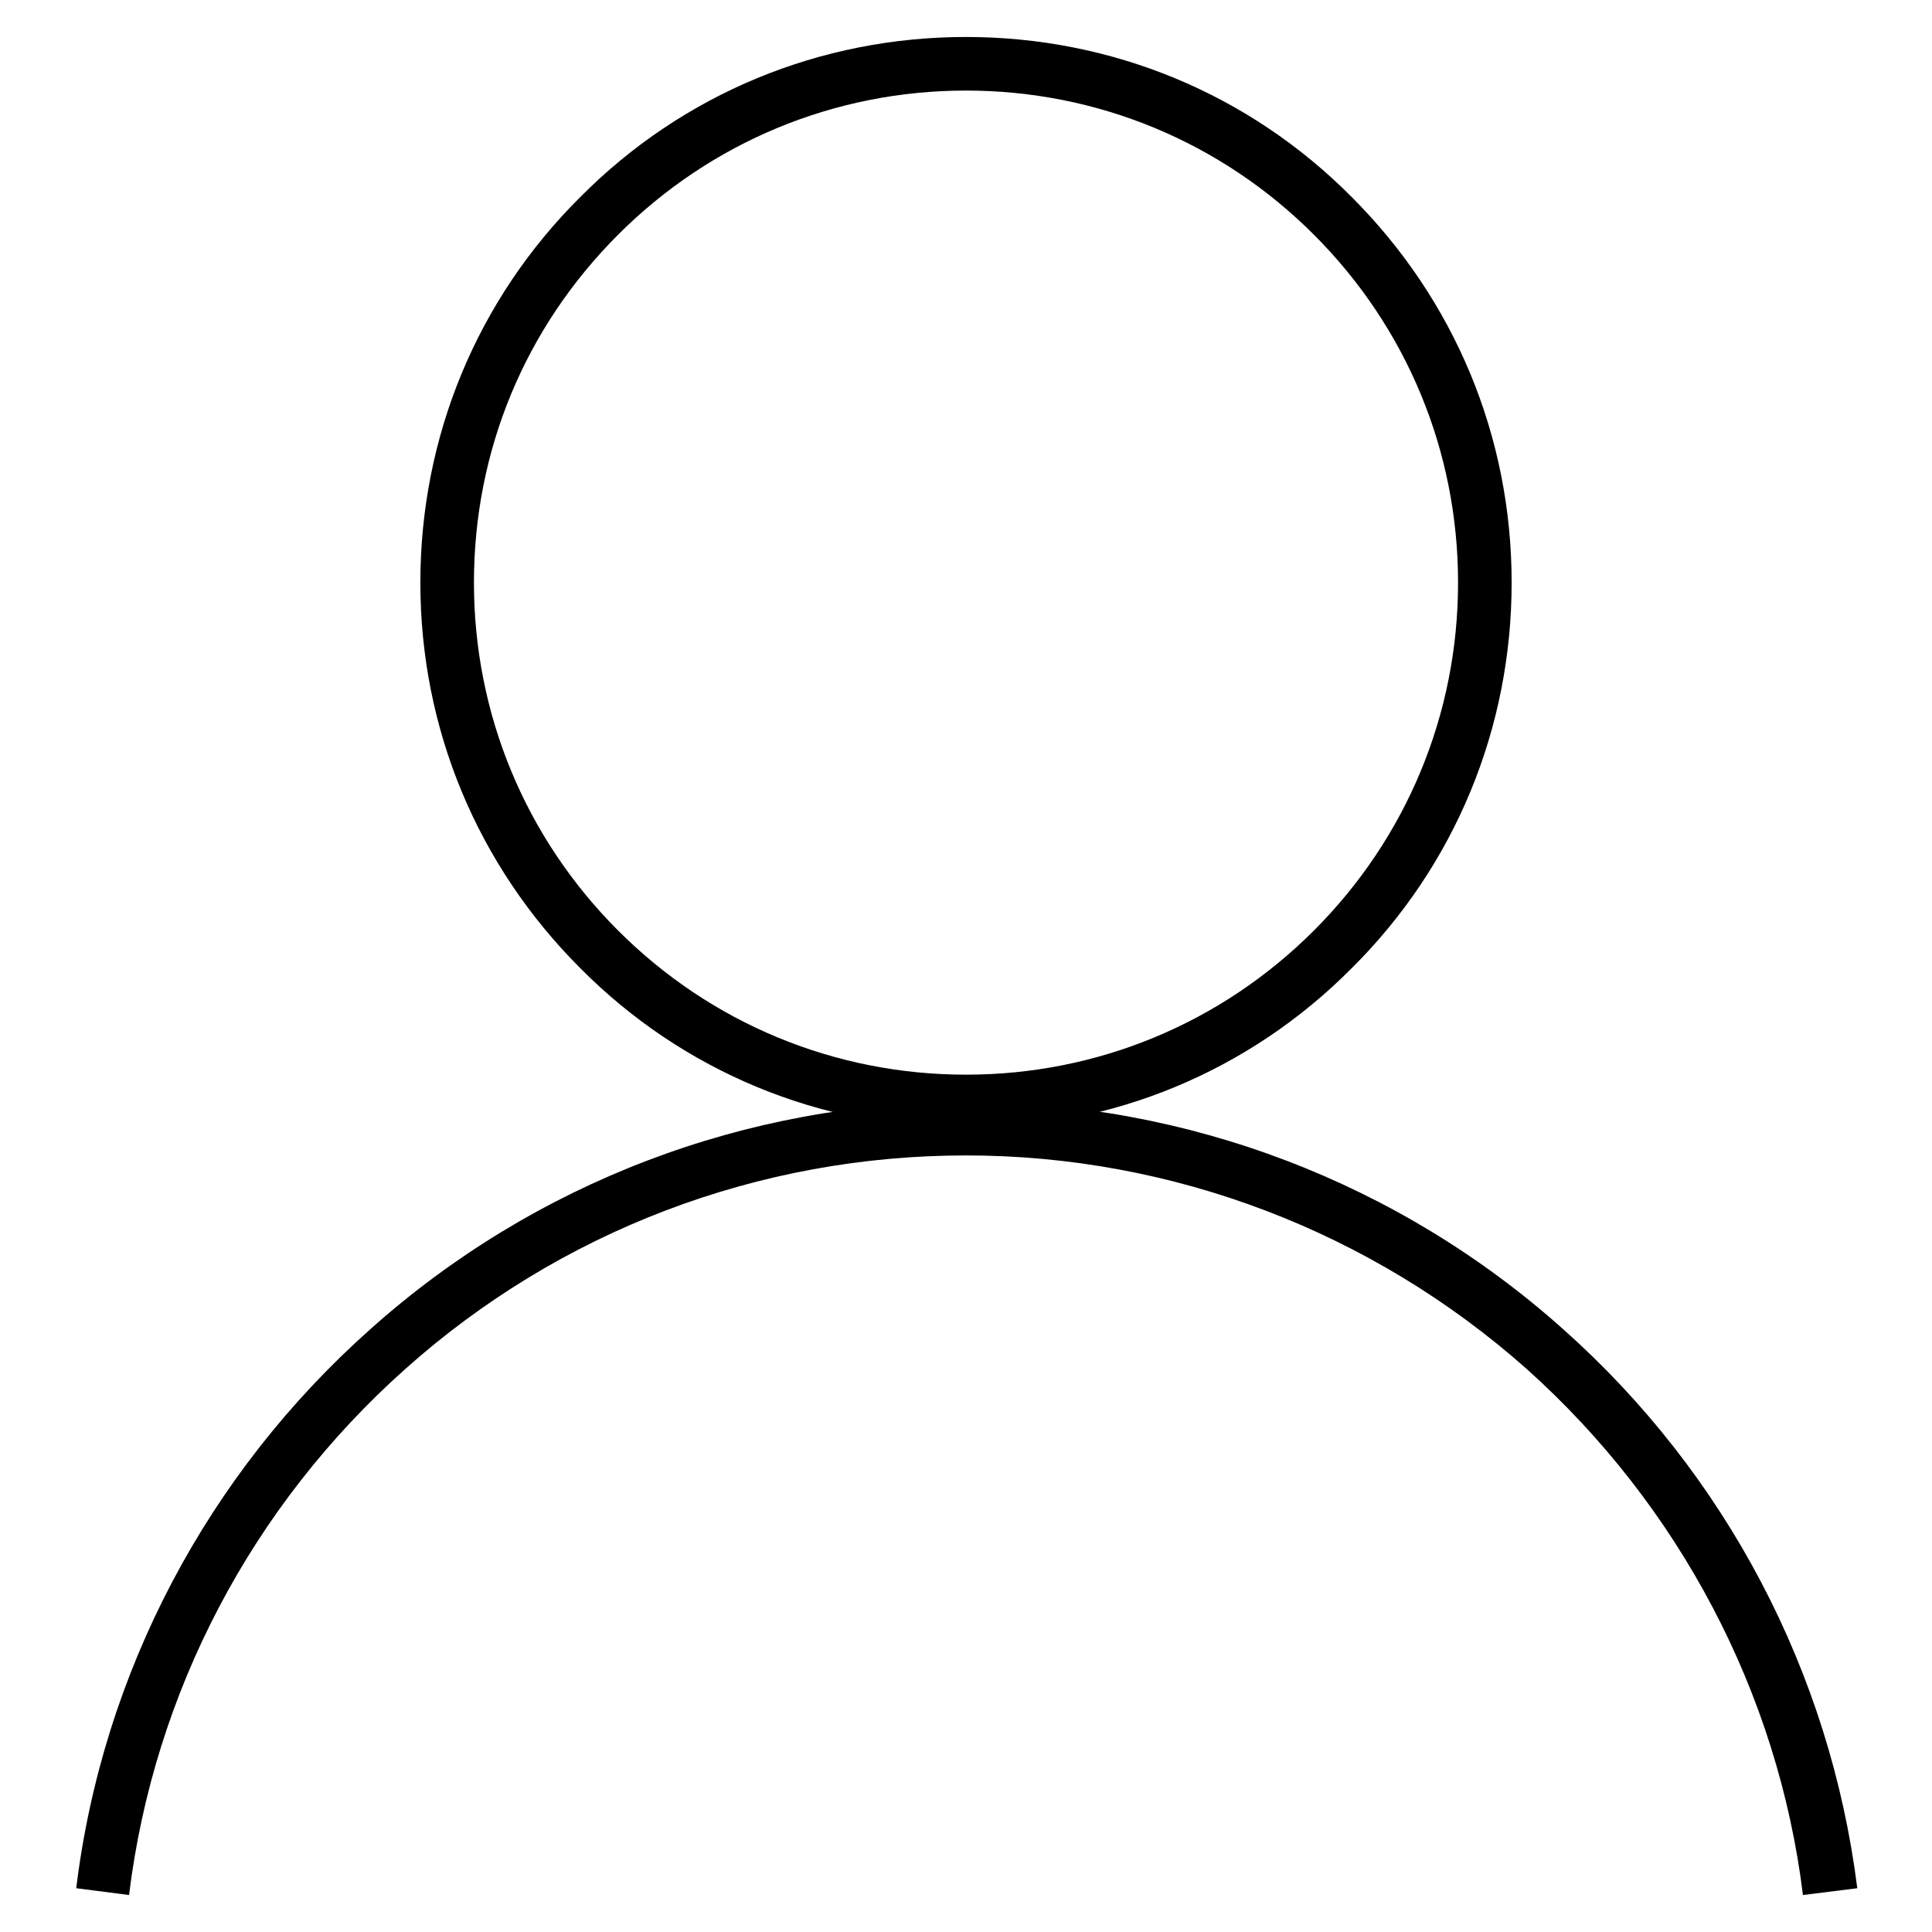
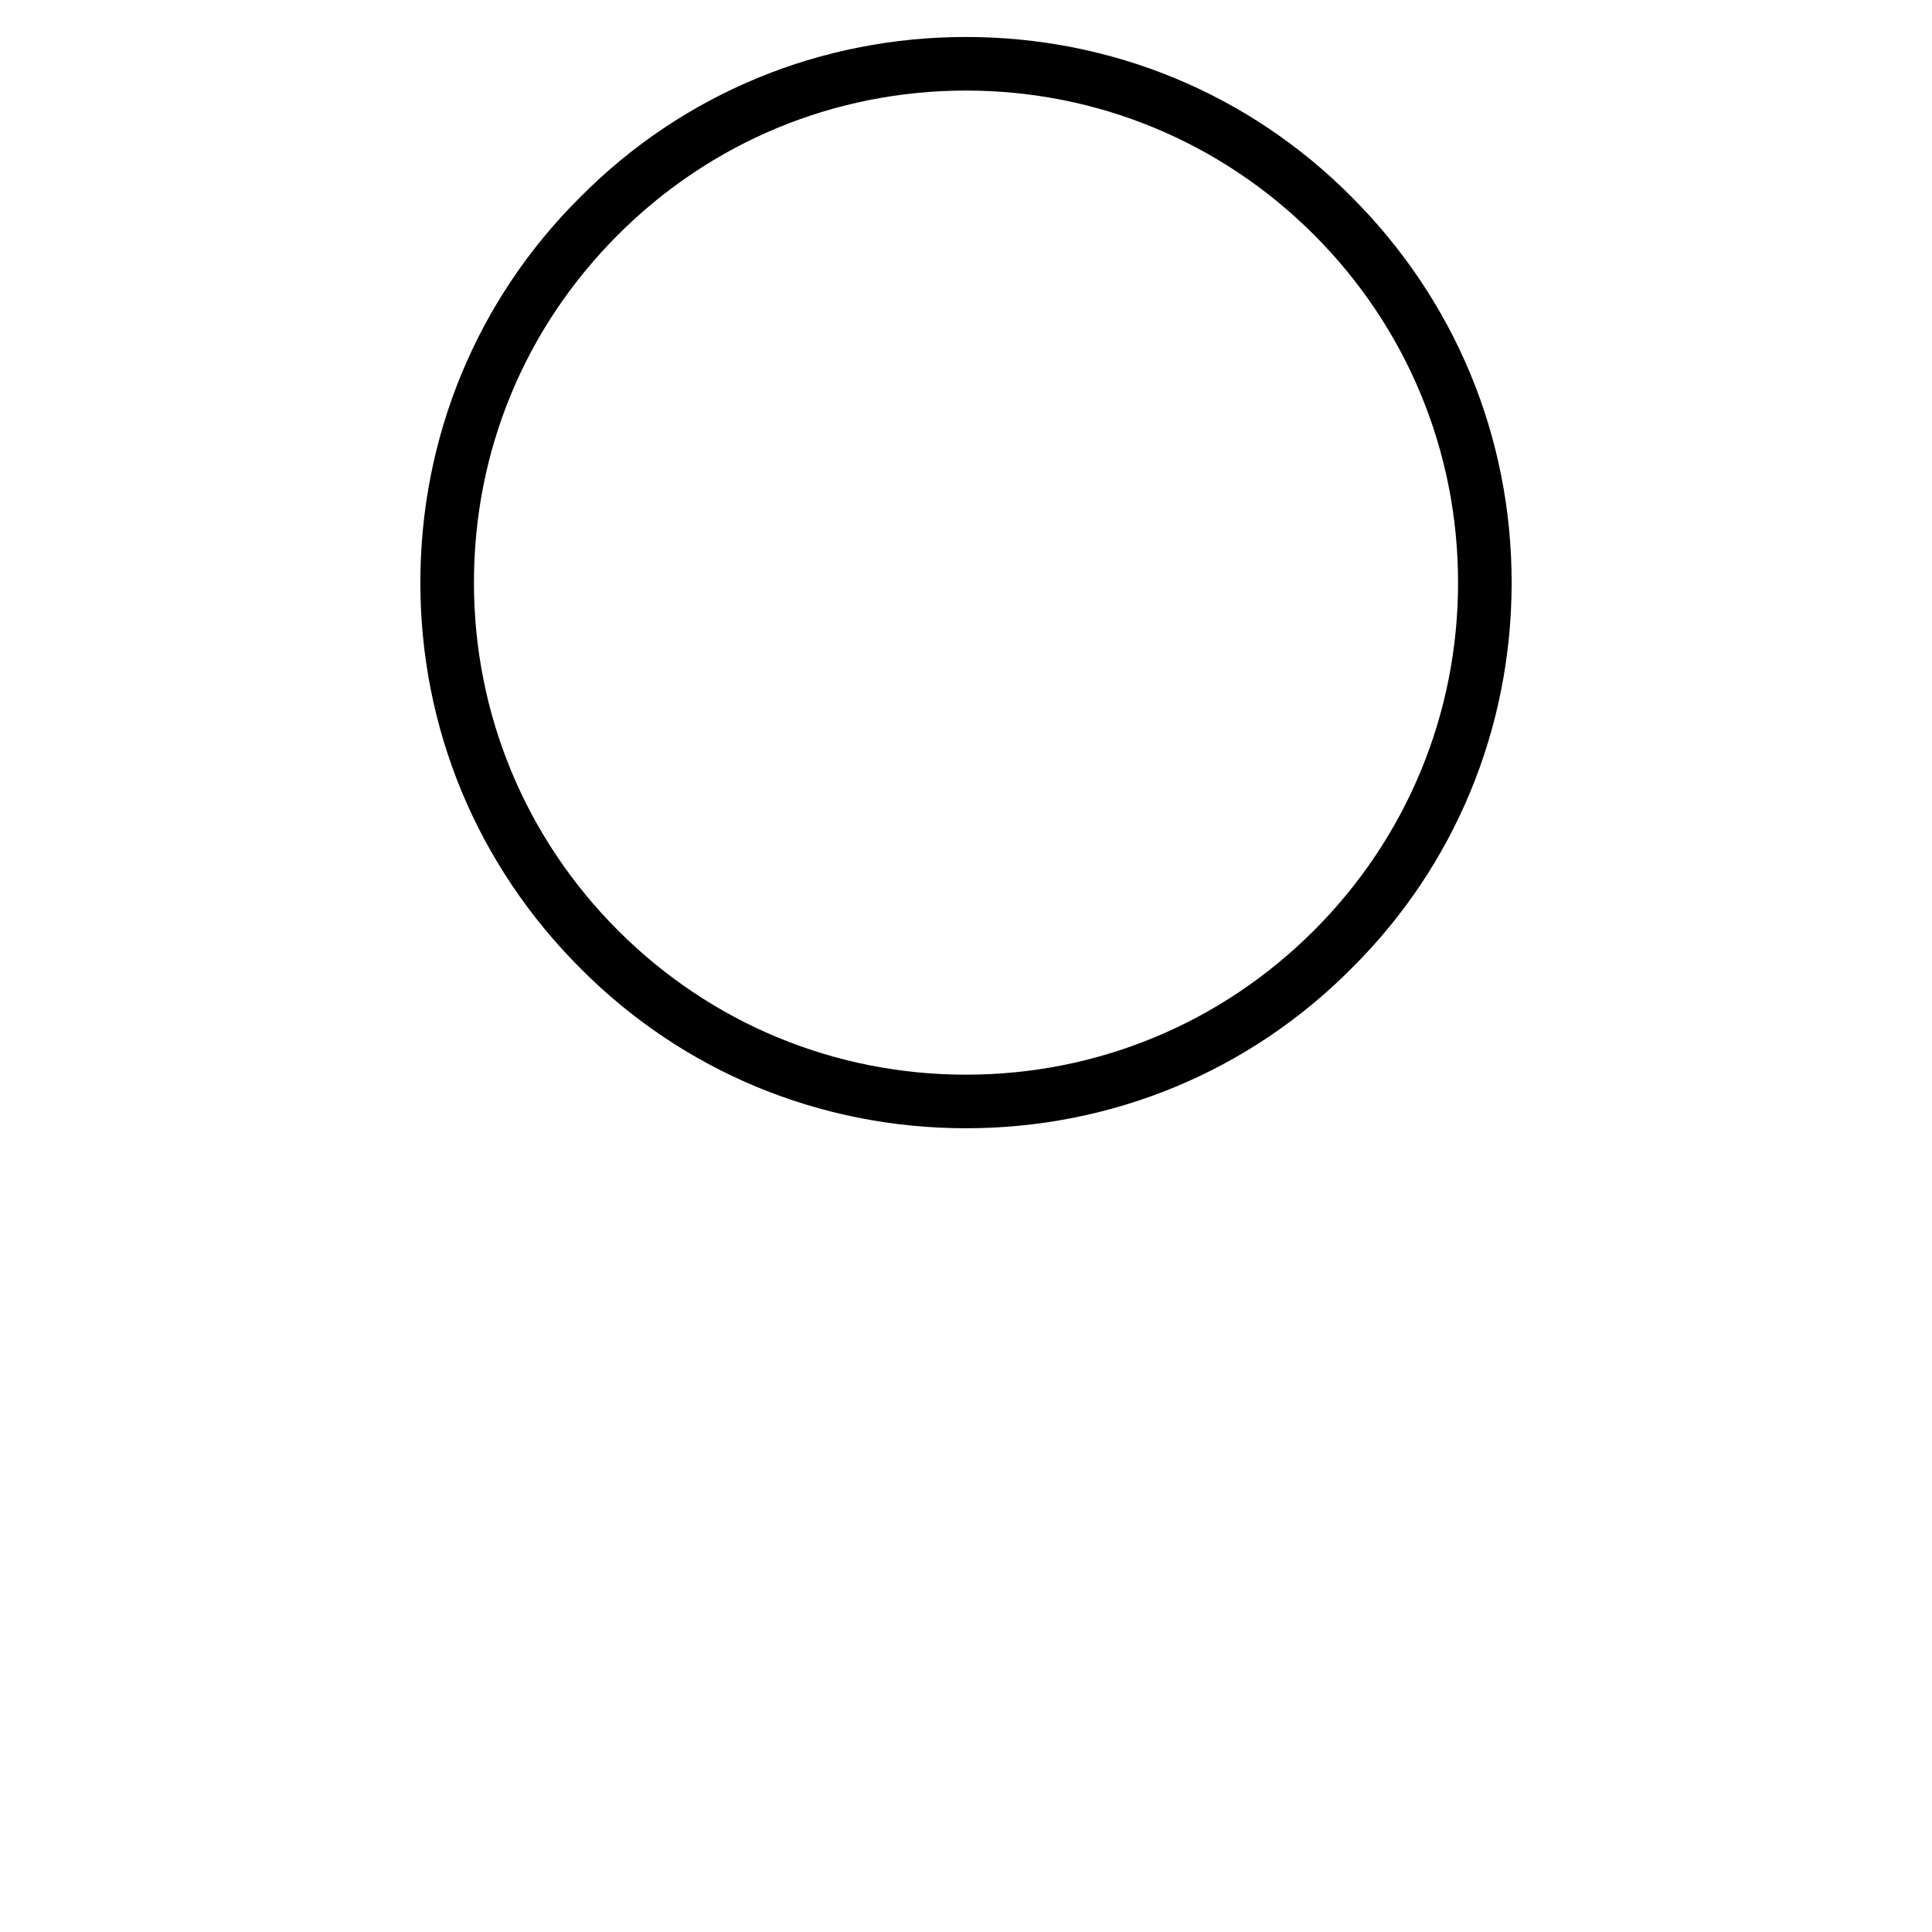
<svg xmlns="http://www.w3.org/2000/svg" version="1.1" x="0px" y="0px" viewBox="0 0 256 256" enable-background="new 0 0 256 256" xml:space="preserve">
  <g>
    <g>
      <path fill="#000000" d="M128,149.5c-19.3,0-37.5-7.5-51.1-21.2c-13.7-13.7-21.2-31.8-21.2-51.1s7.5-37.5,21.2-51.1C90.5,12.4,108.7,4.9,128,4.9c19.3,0,37.5,7.5,51.1,21.2c13.7,13.7,21.2,31.8,21.2,51.1s-7.5,37.5-21.2,51.1C165.5,142,147.3,149.5,128,149.5z M128,12c-17.4,0-33.8,6.8-46.1,19.1C69.5,43.5,62.8,59.8,62.8,77.2s6.8,33.8,19.1,46.1c12.3,12.3,28.7,19.1,46.1,19.1c17.4,0,33.8-6.8,46.1-19.1c12.3-12.3,19.1-28.7,19.1-46.1s-6.8-33.8-19.1-46.1C161.8,18.8,145.4,12,128,12z" />
-       <path fill="#000000" d="M238.9,251.1c-3.3-26.8-16.4-51.6-36.6-69.7c-20.5-18.2-46.9-28.3-74.3-28.3c-27.5,0-53.8,10-74.3,28.3c-20.3,18.1-33.3,42.8-36.6,69.7l-7-0.9c3.5-28.6,17.4-54.9,39-74.1c21.7-19.4,49.8-30.1,79-30.1c29.2,0,57.3,10.7,79,30.1c21.6,19.2,35.4,45.5,39,74.1L238.9,251.1z" />
    </g>
  </g>
</svg>